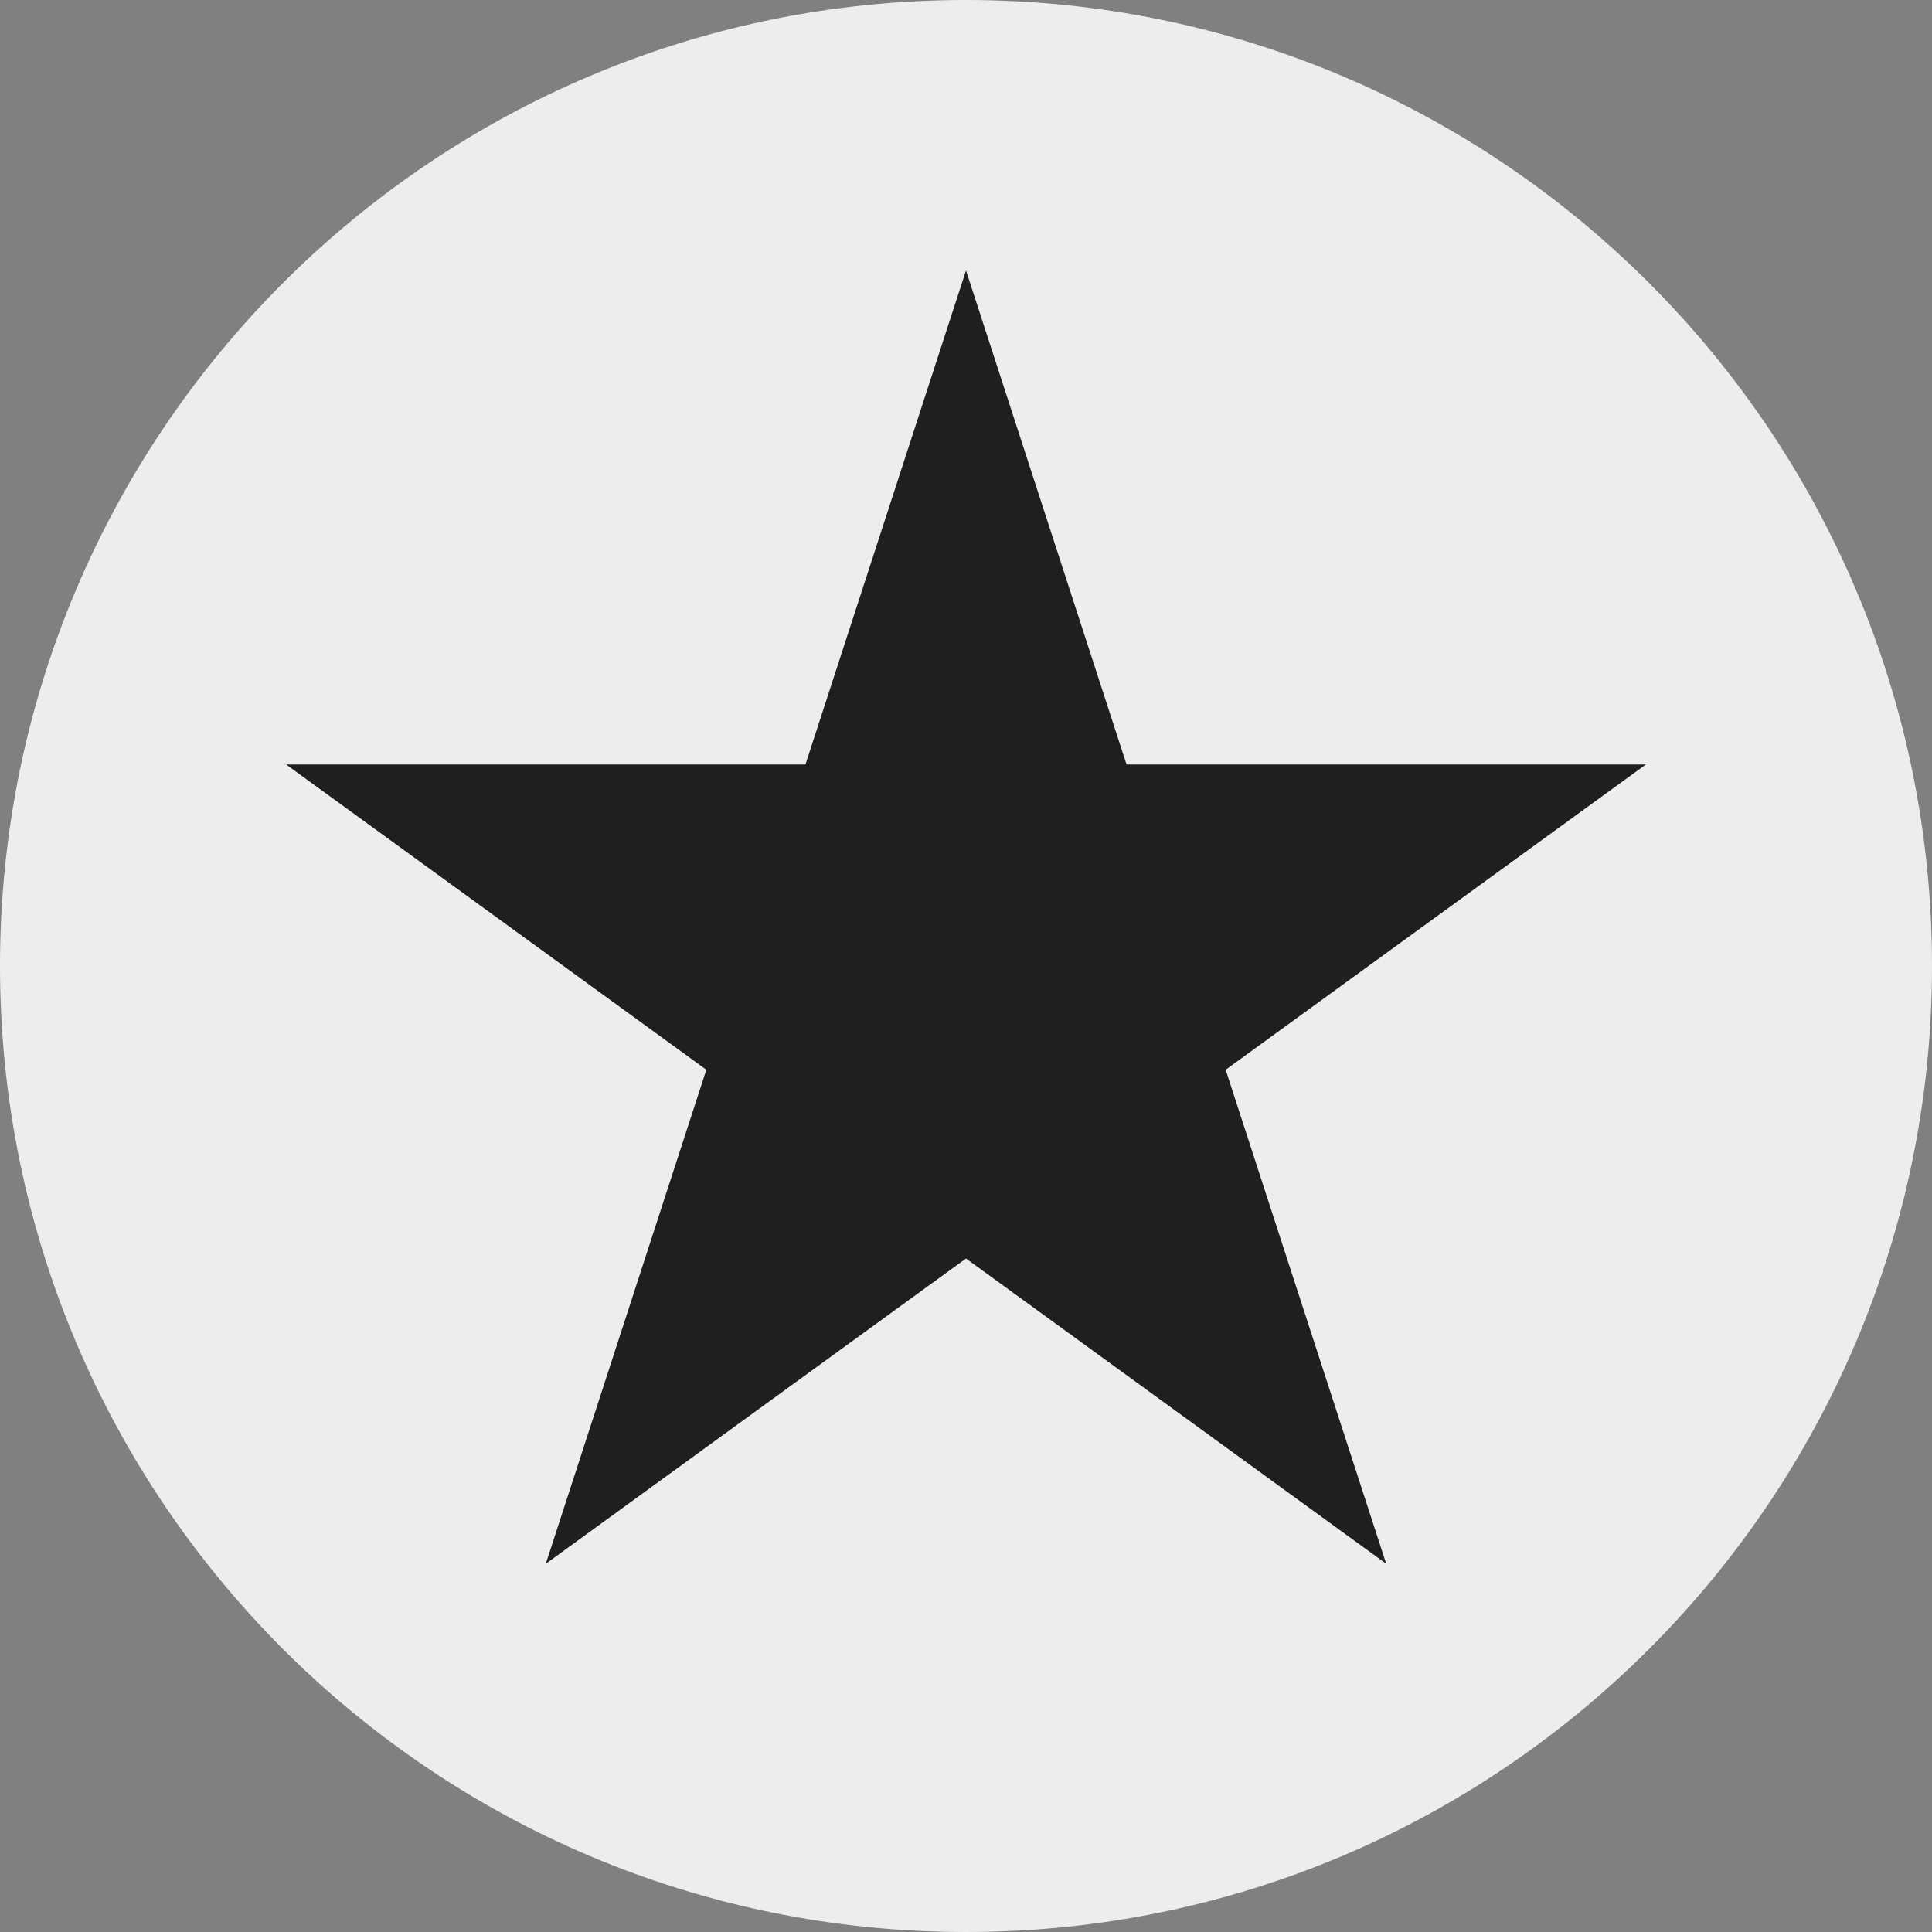
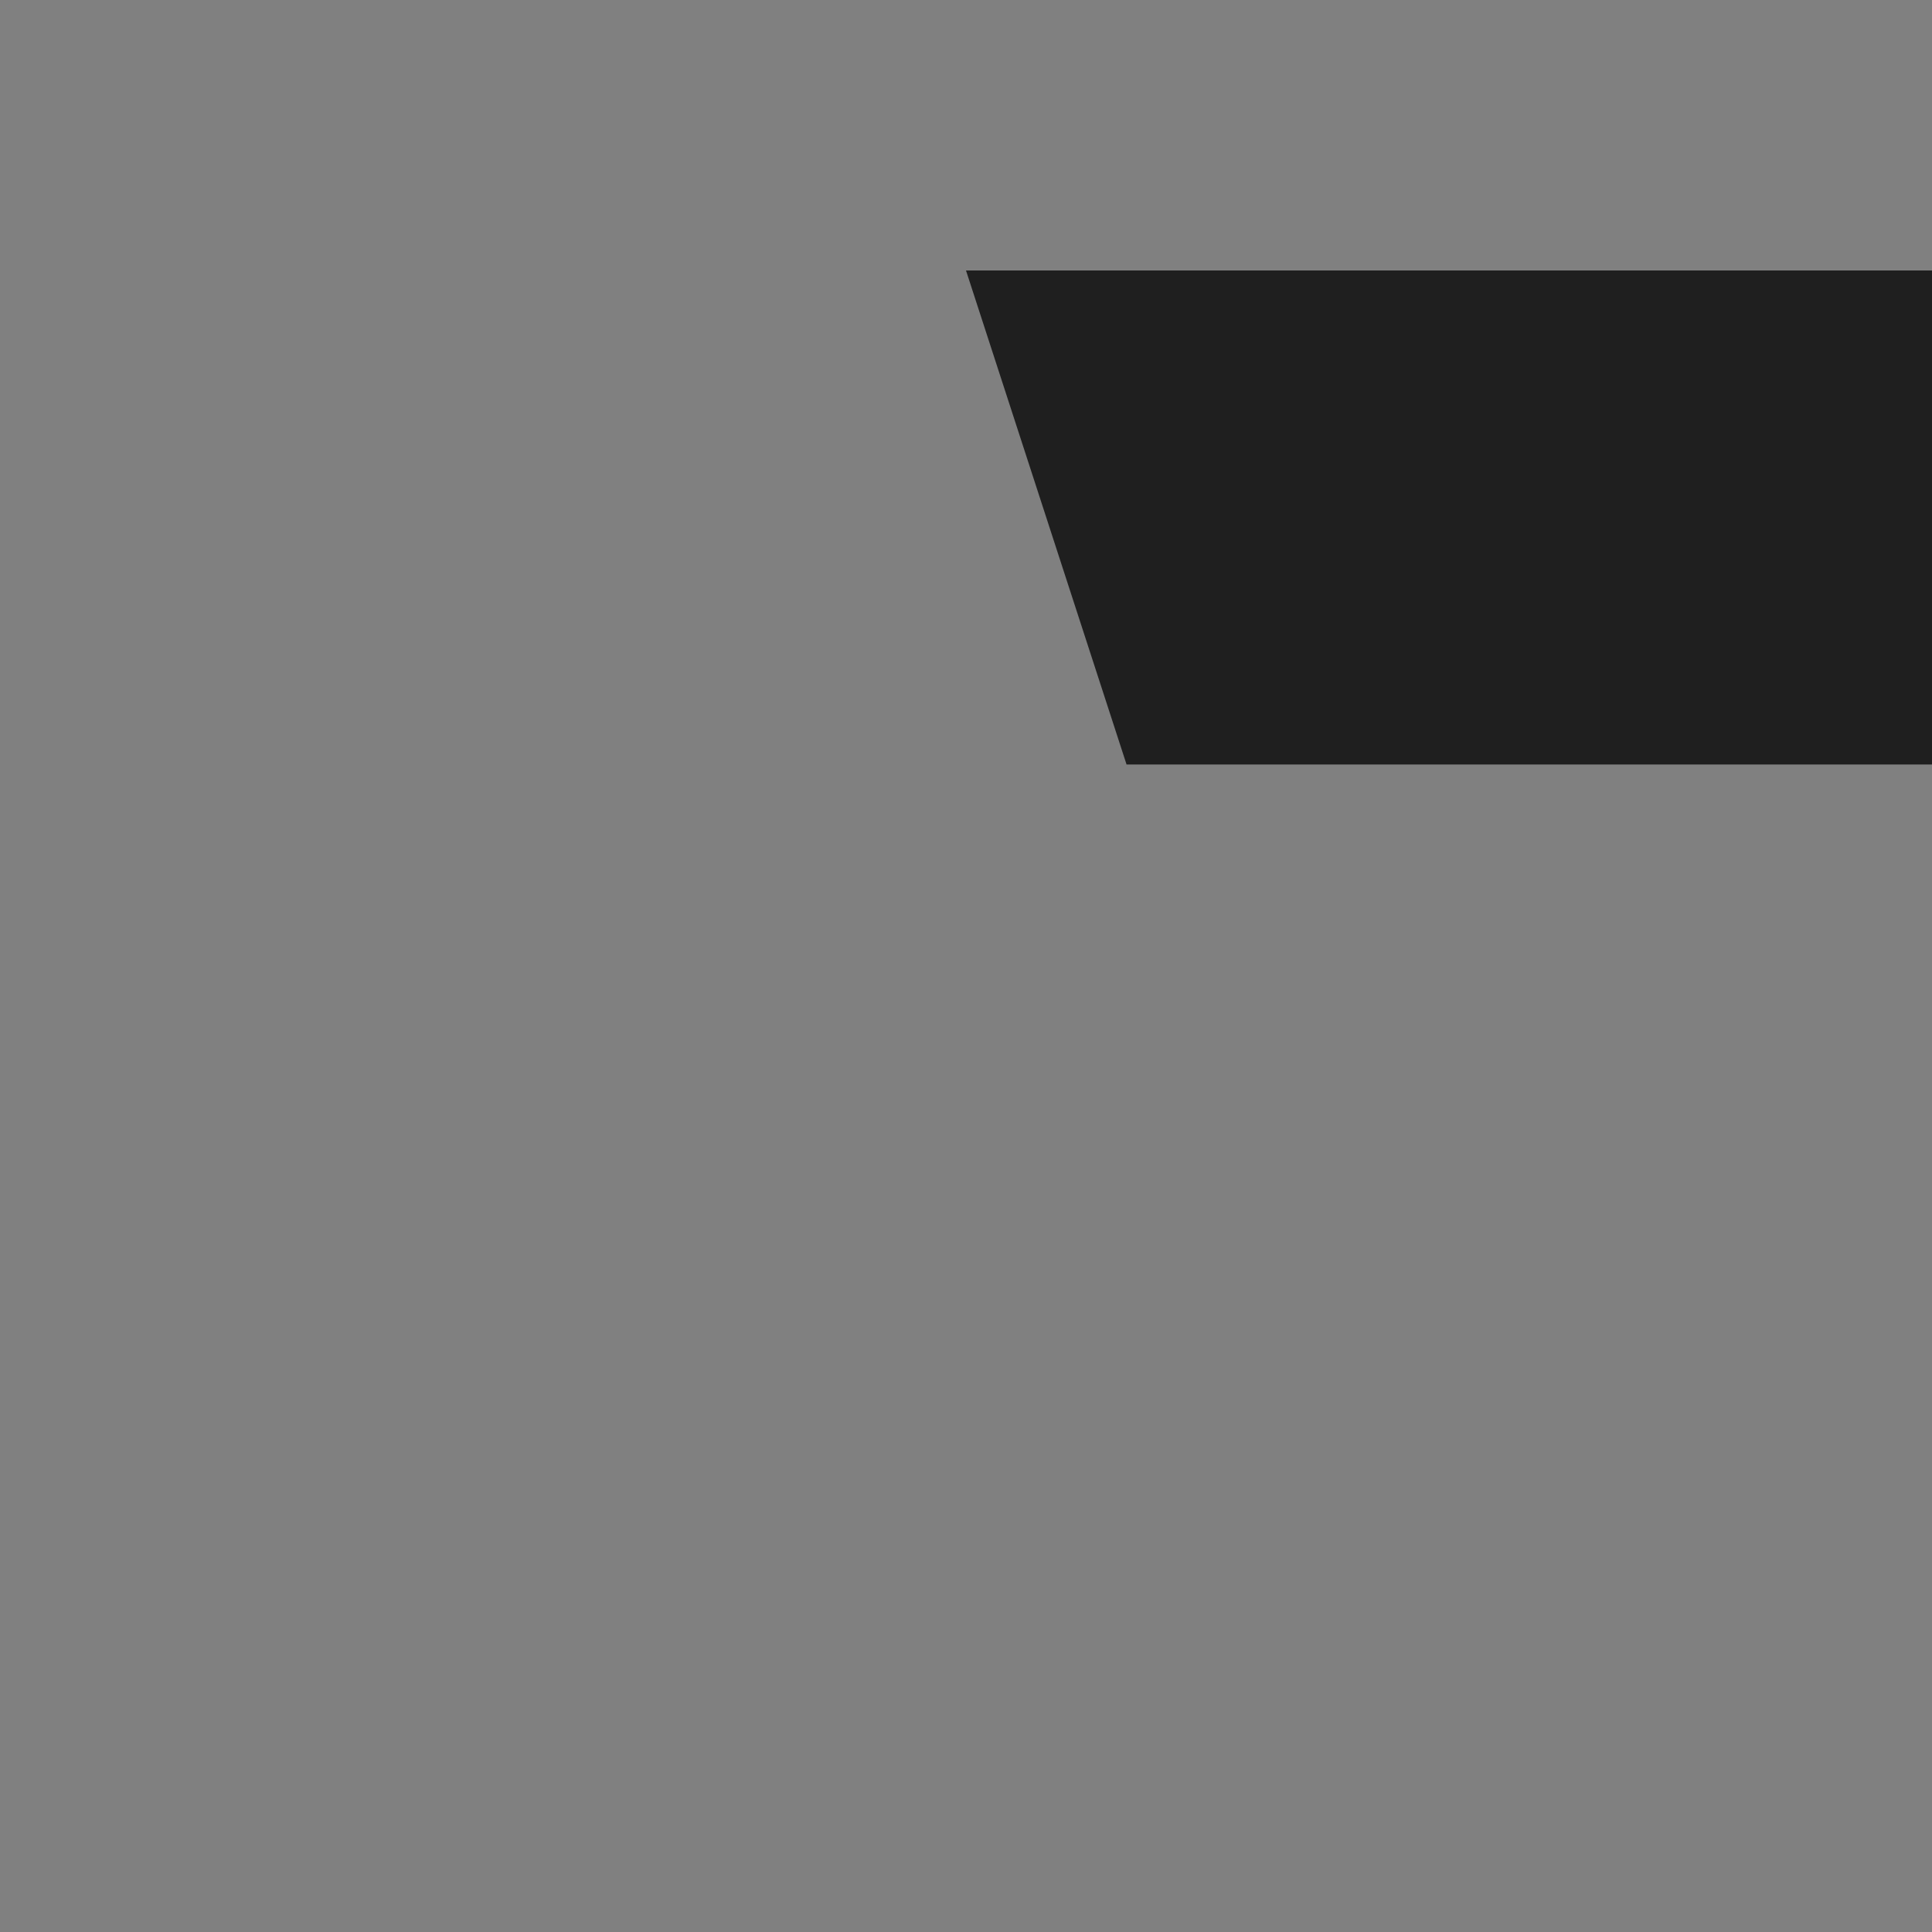
<svg xmlns="http://www.w3.org/2000/svg" id="uuid-933b4418-76c8-44ec-818a-b779c8c7ceb0" width="100" height="100" viewBox="0 0 100 100">
  <rect x="0" y="0" width="100" height="100" fill="#808080" stroke="none" />
  <g id="uuid-a22dfd04-206e-4a4d-9ec9-632f1261f860">
-     <path d="m50,0h0c27.61,0,50,22.39,50,50h0c0,27.61-22.39,50-50,50h0C22.39,100,0,77.61,0,50h0C0,22.39,22.39,0,50,0Z" style="fill:#ededed; stroke-width:0px;" />
-     <path d="m50,14l8.31,25.57h26.88l-21.75,15.8,8.31,25.57-21.75-15.8-21.75,15.8,8.31-25.57-21.75-15.8h26.88l8.31-25.57Z" style="fill:#1f1f1f; stroke-width:0px;" />
+     <path d="m50,14l8.31,25.57h26.88h26.88l8.31-25.57Z" style="fill:#1f1f1f; stroke-width:0px;" />
  </g>
</svg>